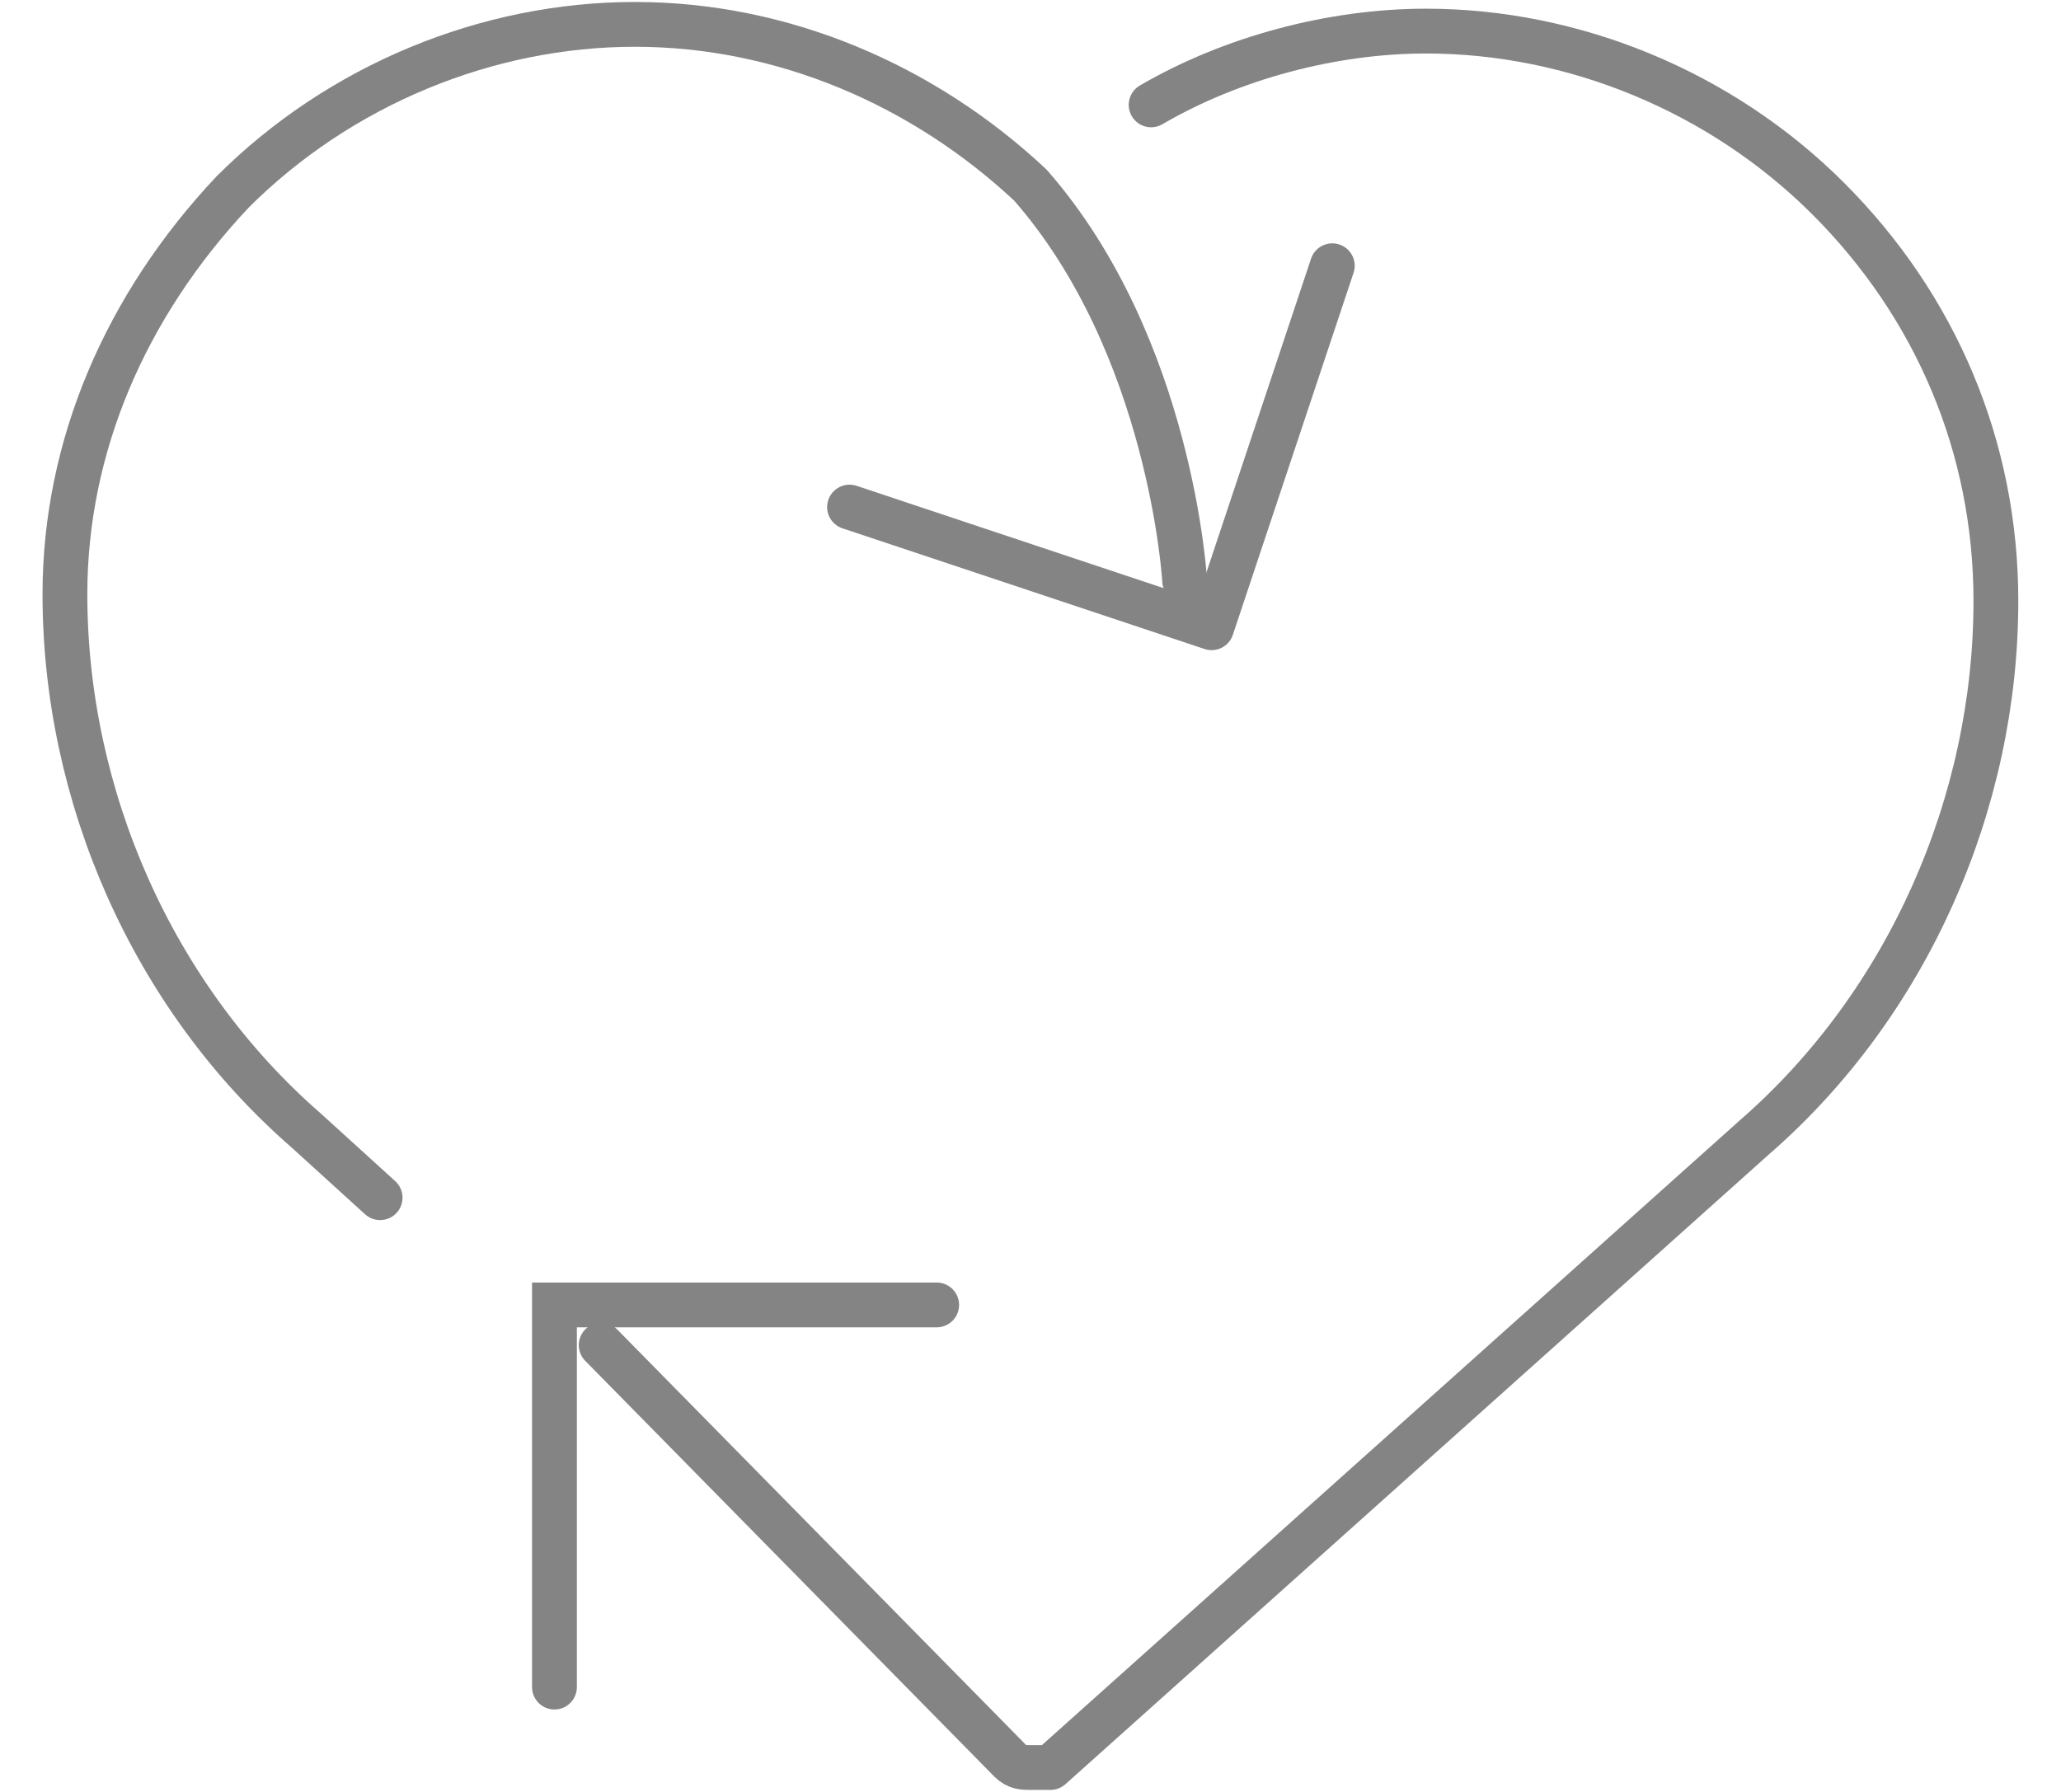
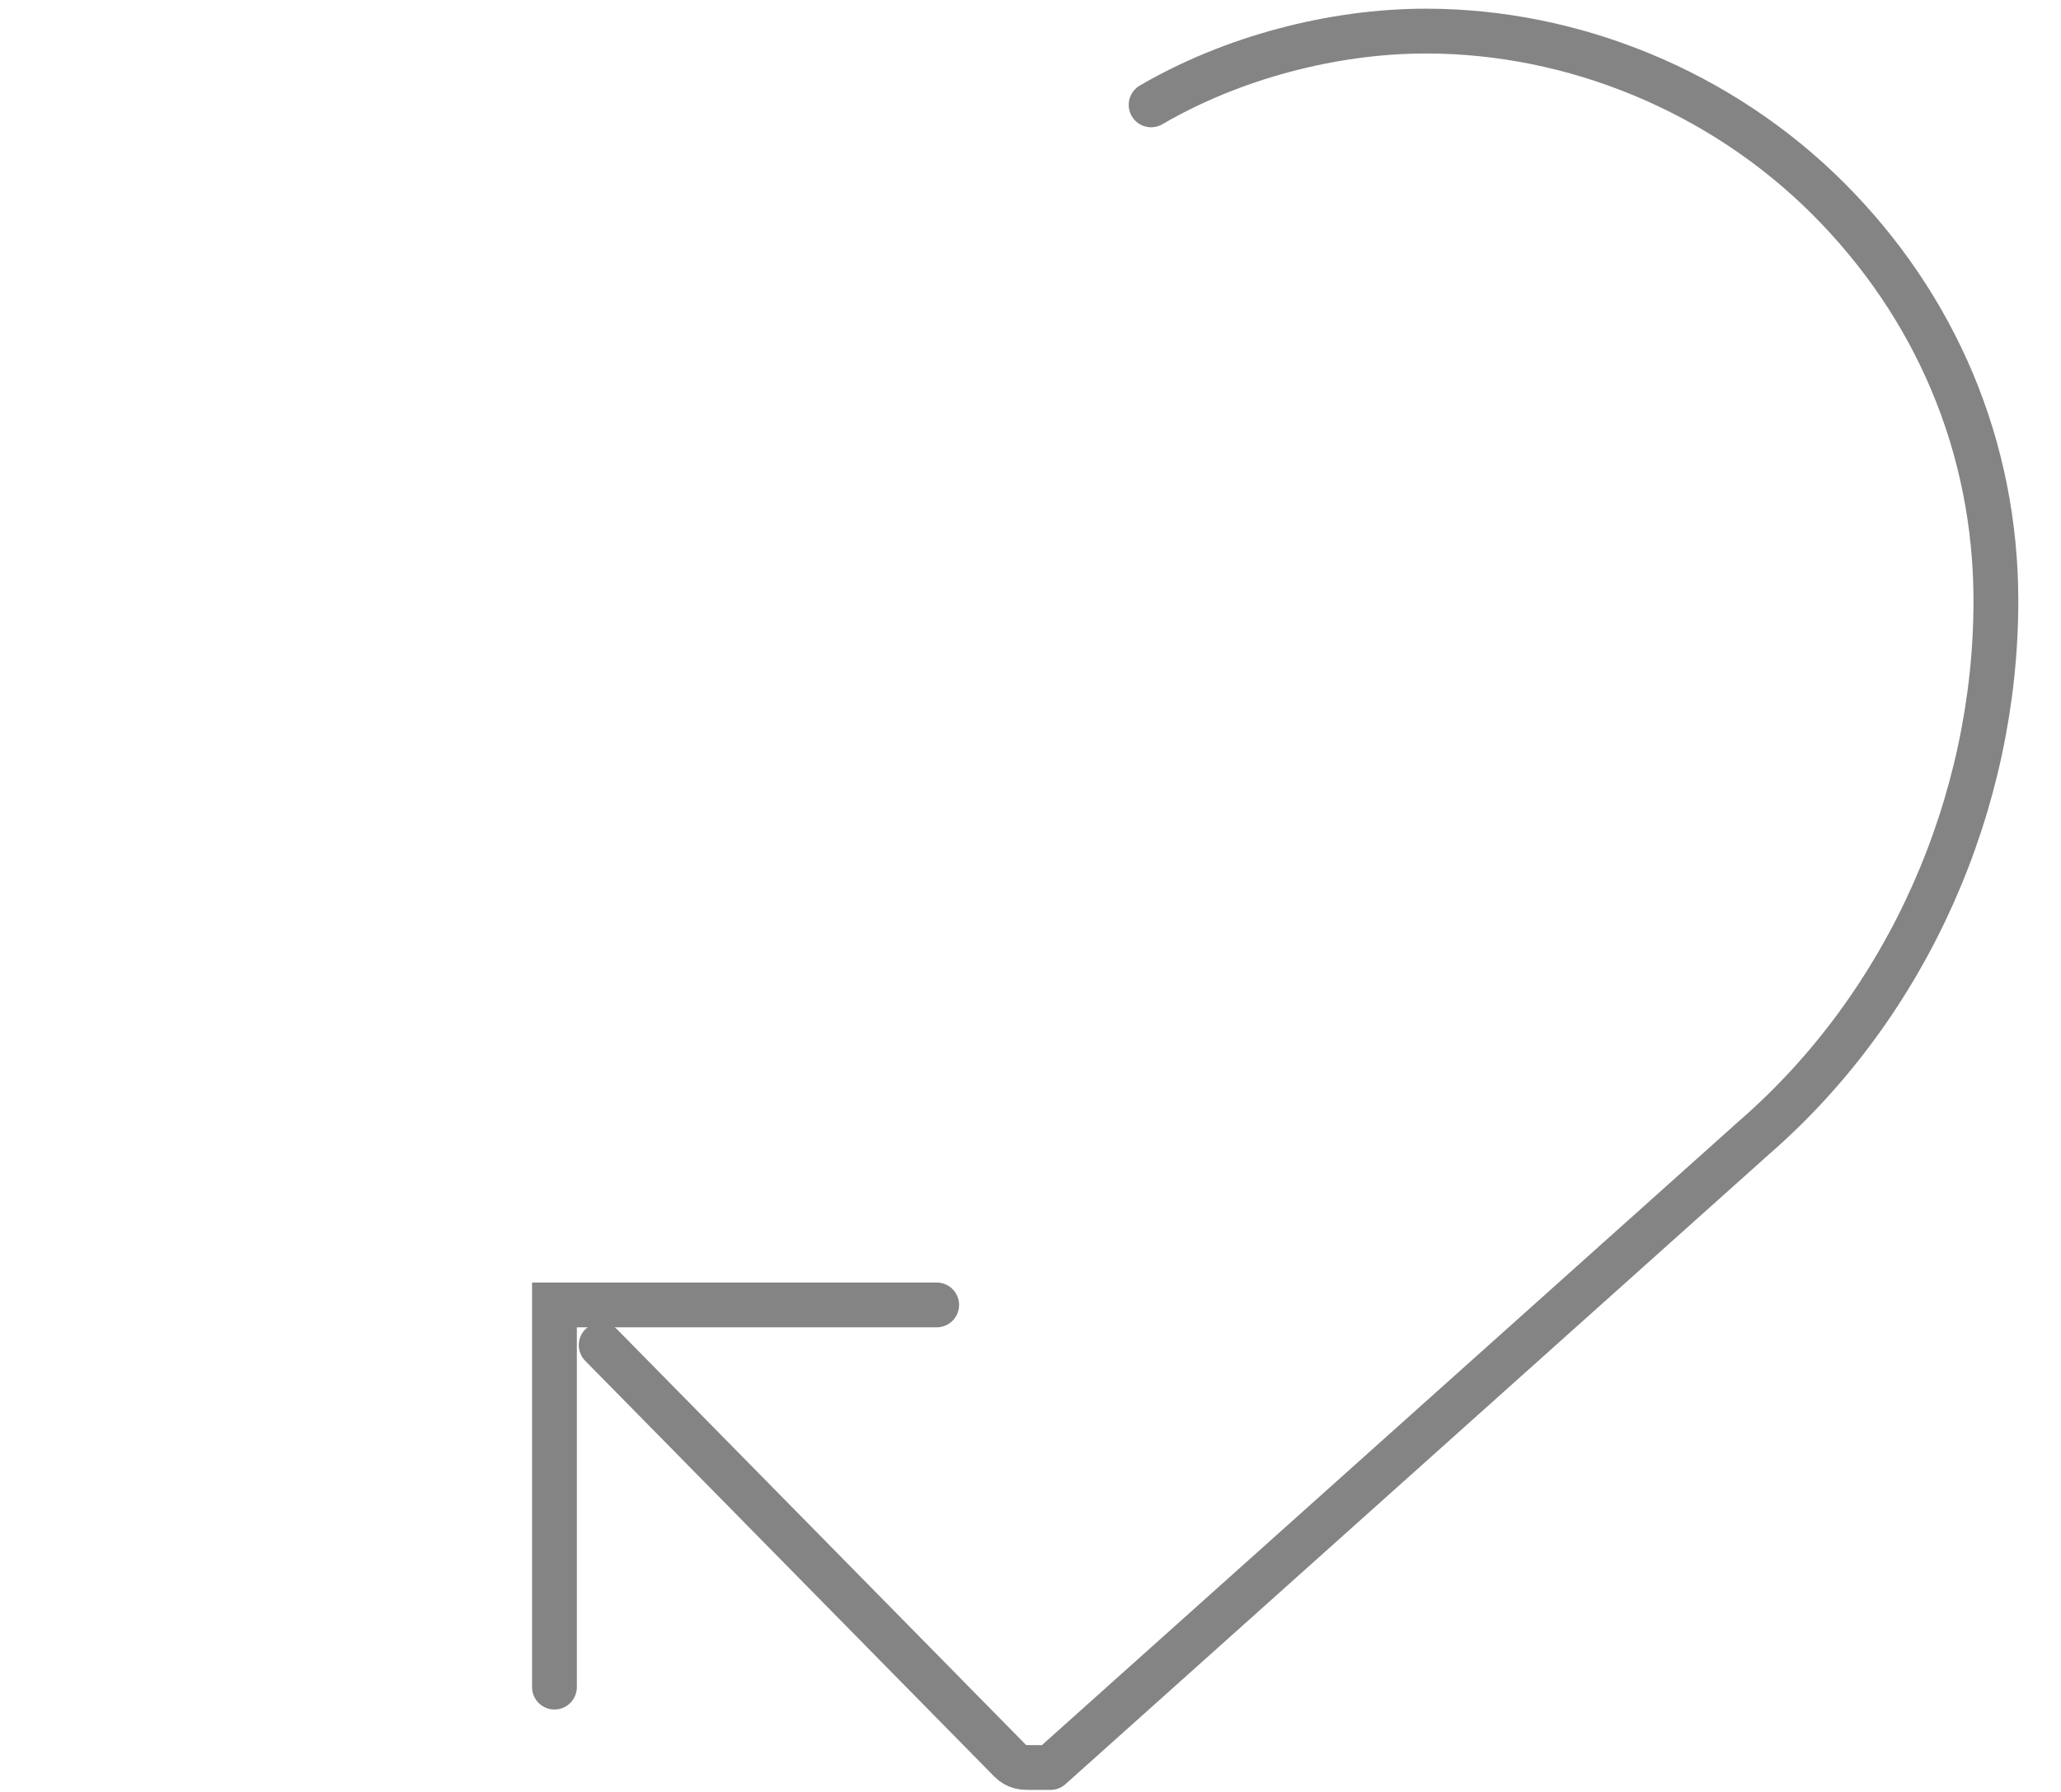
<svg xmlns="http://www.w3.org/2000/svg" width="46" height="40" viewBox="0 0 46 40" fill="none">
-   <path d="M29.736 5.932L27.042 14.013L18.961 11.319" stroke="#848484" stroke-linecap="round" stroke-linejoin="round" />
-   <path d="M8.484 26.735L6.837 25.238C3.396 22.244 1.449 17.756 1.449 13.266C1.449 9.972 2.796 6.831 5.19 4.287C7.586 1.891 10.878 0.544 14.171 0.544C17.464 0.544 20.606 1.891 23 4.135C26.143 7.726 26.441 12.964 26.441 12.964" stroke="#848484" stroke-linecap="round" stroke-linejoin="round" />
  <path d="M12.375 37.66V29.129H20.906" stroke="#848484" stroke-miterlimit="10" stroke-linecap="round" />
  <path d="M25.692 2.341C27.488 1.293 29.733 0.694 31.827 0.694C35.12 0.694 38.412 2.041 40.806 4.435C43.2 6.829 44.547 9.972 44.547 13.414C44.547 17.904 42.6 22.392 39.159 25.386L23.446 39.455H22.996C22.846 39.455 22.697 39.455 22.547 39.305L13.418 30.026" stroke="#848484" stroke-linecap="round" stroke-linejoin="round" />
</svg>